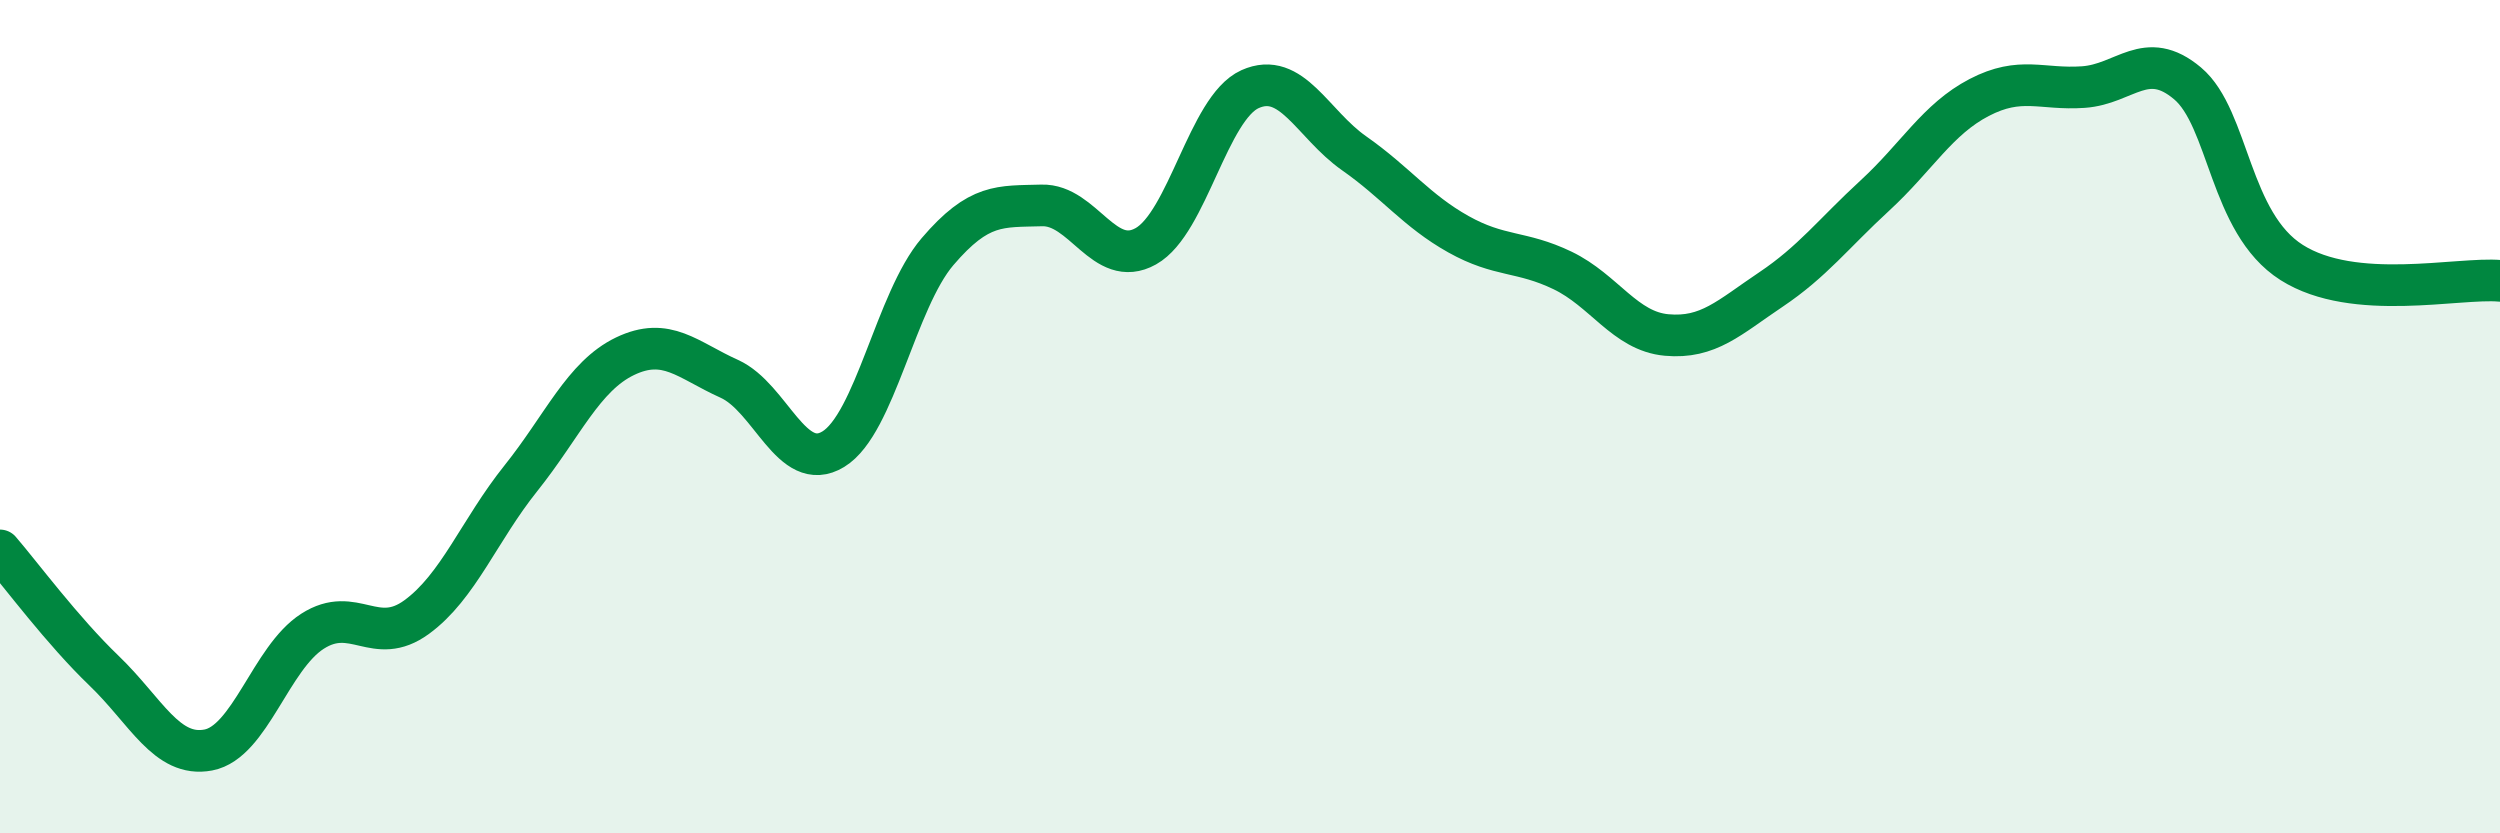
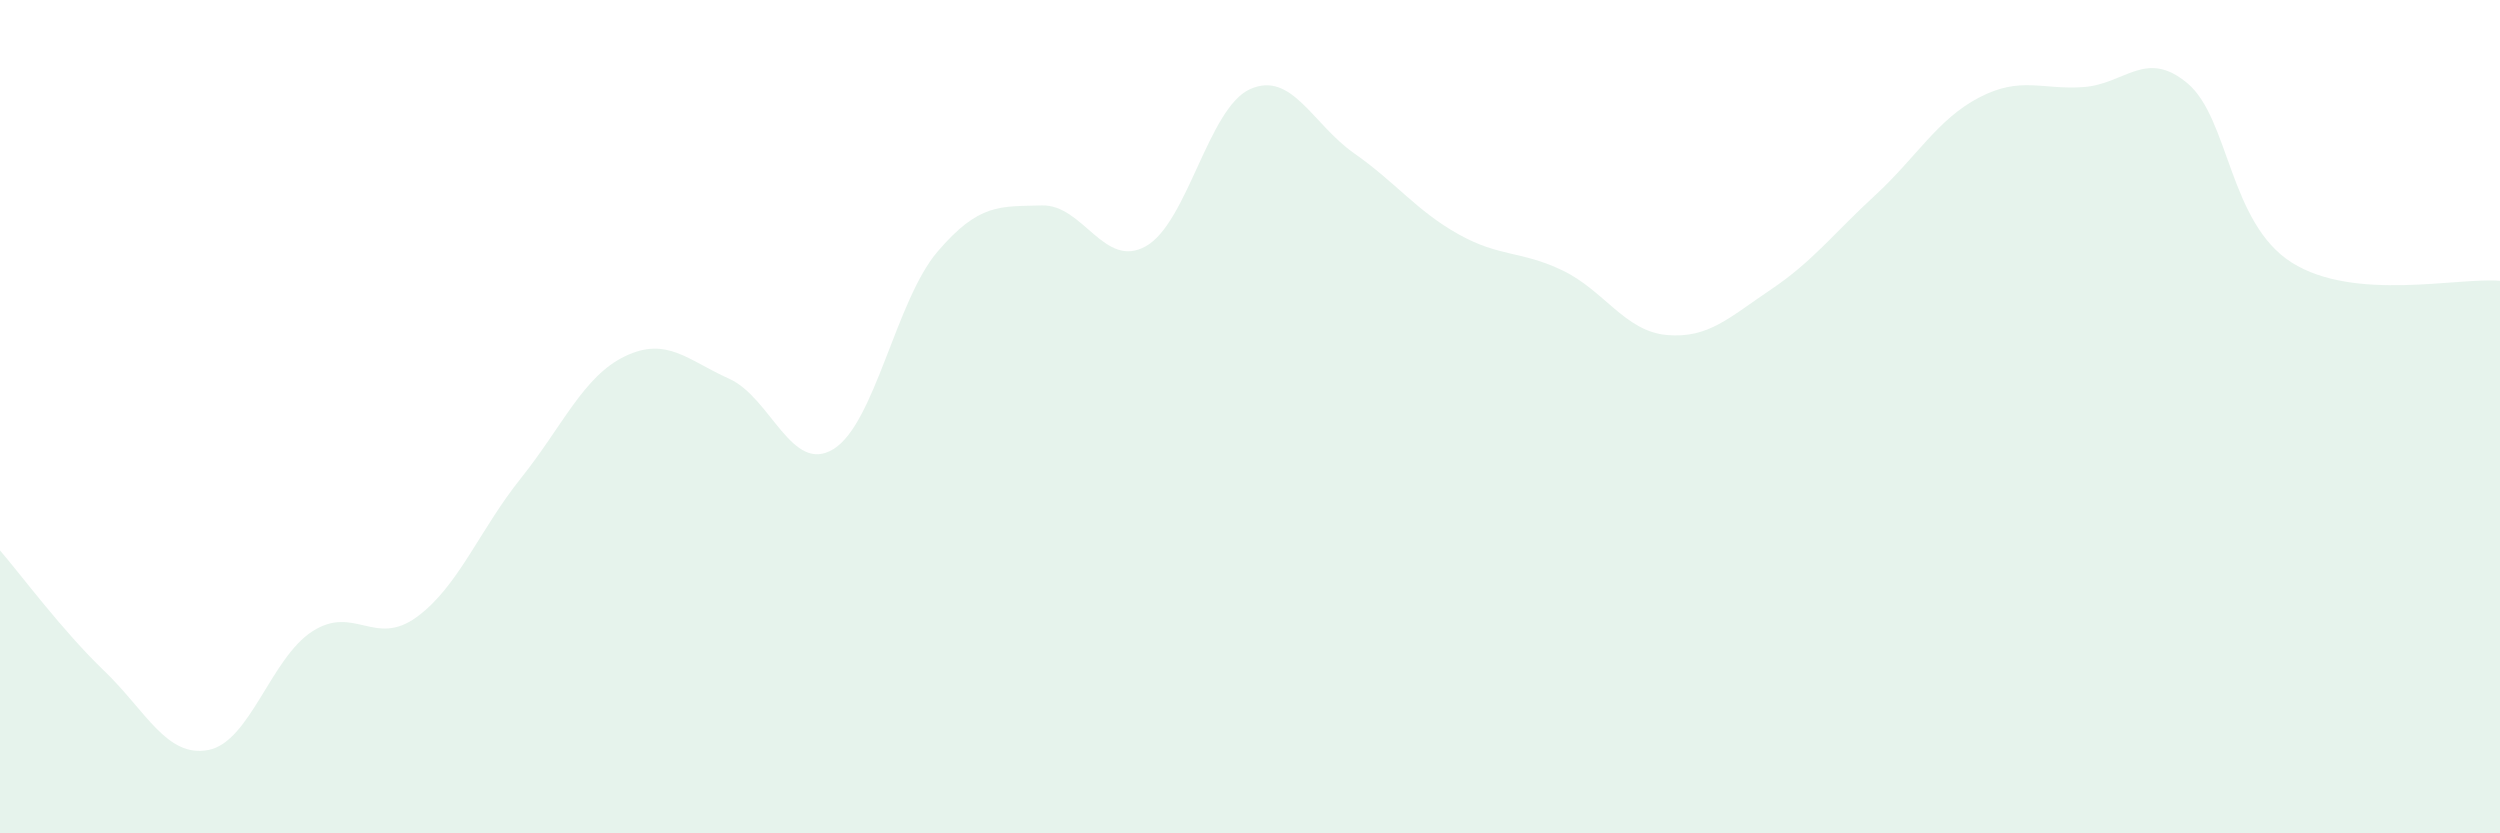
<svg xmlns="http://www.w3.org/2000/svg" width="60" height="20" viewBox="0 0 60 20">
  <path d="M 0,13.21 C 0.5,13.79 1.5,15.14 2.5,16.1 C 3.5,17.06 4,18.19 5,18 C 6,17.81 6.5,15.79 7.5,15.15 C 8.5,14.51 9,15.54 10,14.81 C 11,14.08 11.5,12.73 12.5,11.48 C 13.5,10.23 14,9.03 15,8.55 C 16,8.07 16.5,8.64 17.5,9.09 C 18.5,9.54 19,11.39 20,10.78 C 21,10.17 21.5,7.21 22.5,6.04 C 23.5,4.87 24,4.96 25,4.93 C 26,4.9 26.5,6.47 27.5,5.91 C 28.5,5.35 29,2.59 30,2.14 C 31,1.69 31.5,2.98 32.5,3.68 C 33.5,4.38 34,5.06 35,5.62 C 36,6.18 36.5,6.01 37.5,6.49 C 38.5,6.97 39,7.95 40,8.04 C 41,8.13 41.5,7.62 42.5,6.95 C 43.5,6.28 44,5.61 45,4.69 C 46,3.77 46.5,2.86 47.5,2.34 C 48.5,1.82 49,2.16 50,2.09 C 51,2.02 51.5,1.16 52.5,2 C 53.5,2.84 53.5,5.35 55,6.3 C 56.5,7.25 59,6.65 60,6.74L60 20L0 20Z" fill="#008740" opacity="0.1" stroke-linecap="round" stroke-linejoin="round" />
-   <path d="M 0,13.21 C 0.5,13.79 1.5,15.14 2.5,16.1 C 3.5,17.06 4,18.19 5,18 C 6,17.81 6.5,15.79 7.5,15.15 C 8.5,14.51 9,15.54 10,14.81 C 11,14.08 11.5,12.73 12.5,11.48 C 13.5,10.23 14,9.03 15,8.55 C 16,8.07 16.5,8.64 17.5,9.09 C 18.5,9.54 19,11.39 20,10.78 C 21,10.17 21.5,7.21 22.5,6.04 C 23.5,4.87 24,4.96 25,4.93 C 26,4.9 26.5,6.47 27.5,5.91 C 28.5,5.35 29,2.59 30,2.14 C 31,1.69 31.5,2.98 32.5,3.68 C 33.5,4.38 34,5.06 35,5.62 C 36,6.18 36.5,6.01 37.5,6.49 C 38.5,6.97 39,7.95 40,8.04 C 41,8.13 41.5,7.62 42.5,6.95 C 43.5,6.28 44,5.61 45,4.69 C 46,3.77 46.5,2.86 47.5,2.34 C 48.5,1.82 49,2.16 50,2.09 C 51,2.02 51.5,1.16 52.5,2 C 53.5,2.84 53.5,5.35 55,6.3 C 56.5,7.25 59,6.65 60,6.74" stroke="#008740" stroke-width="1" fill="none" stroke-linecap="round" stroke-linejoin="round" />
</svg>